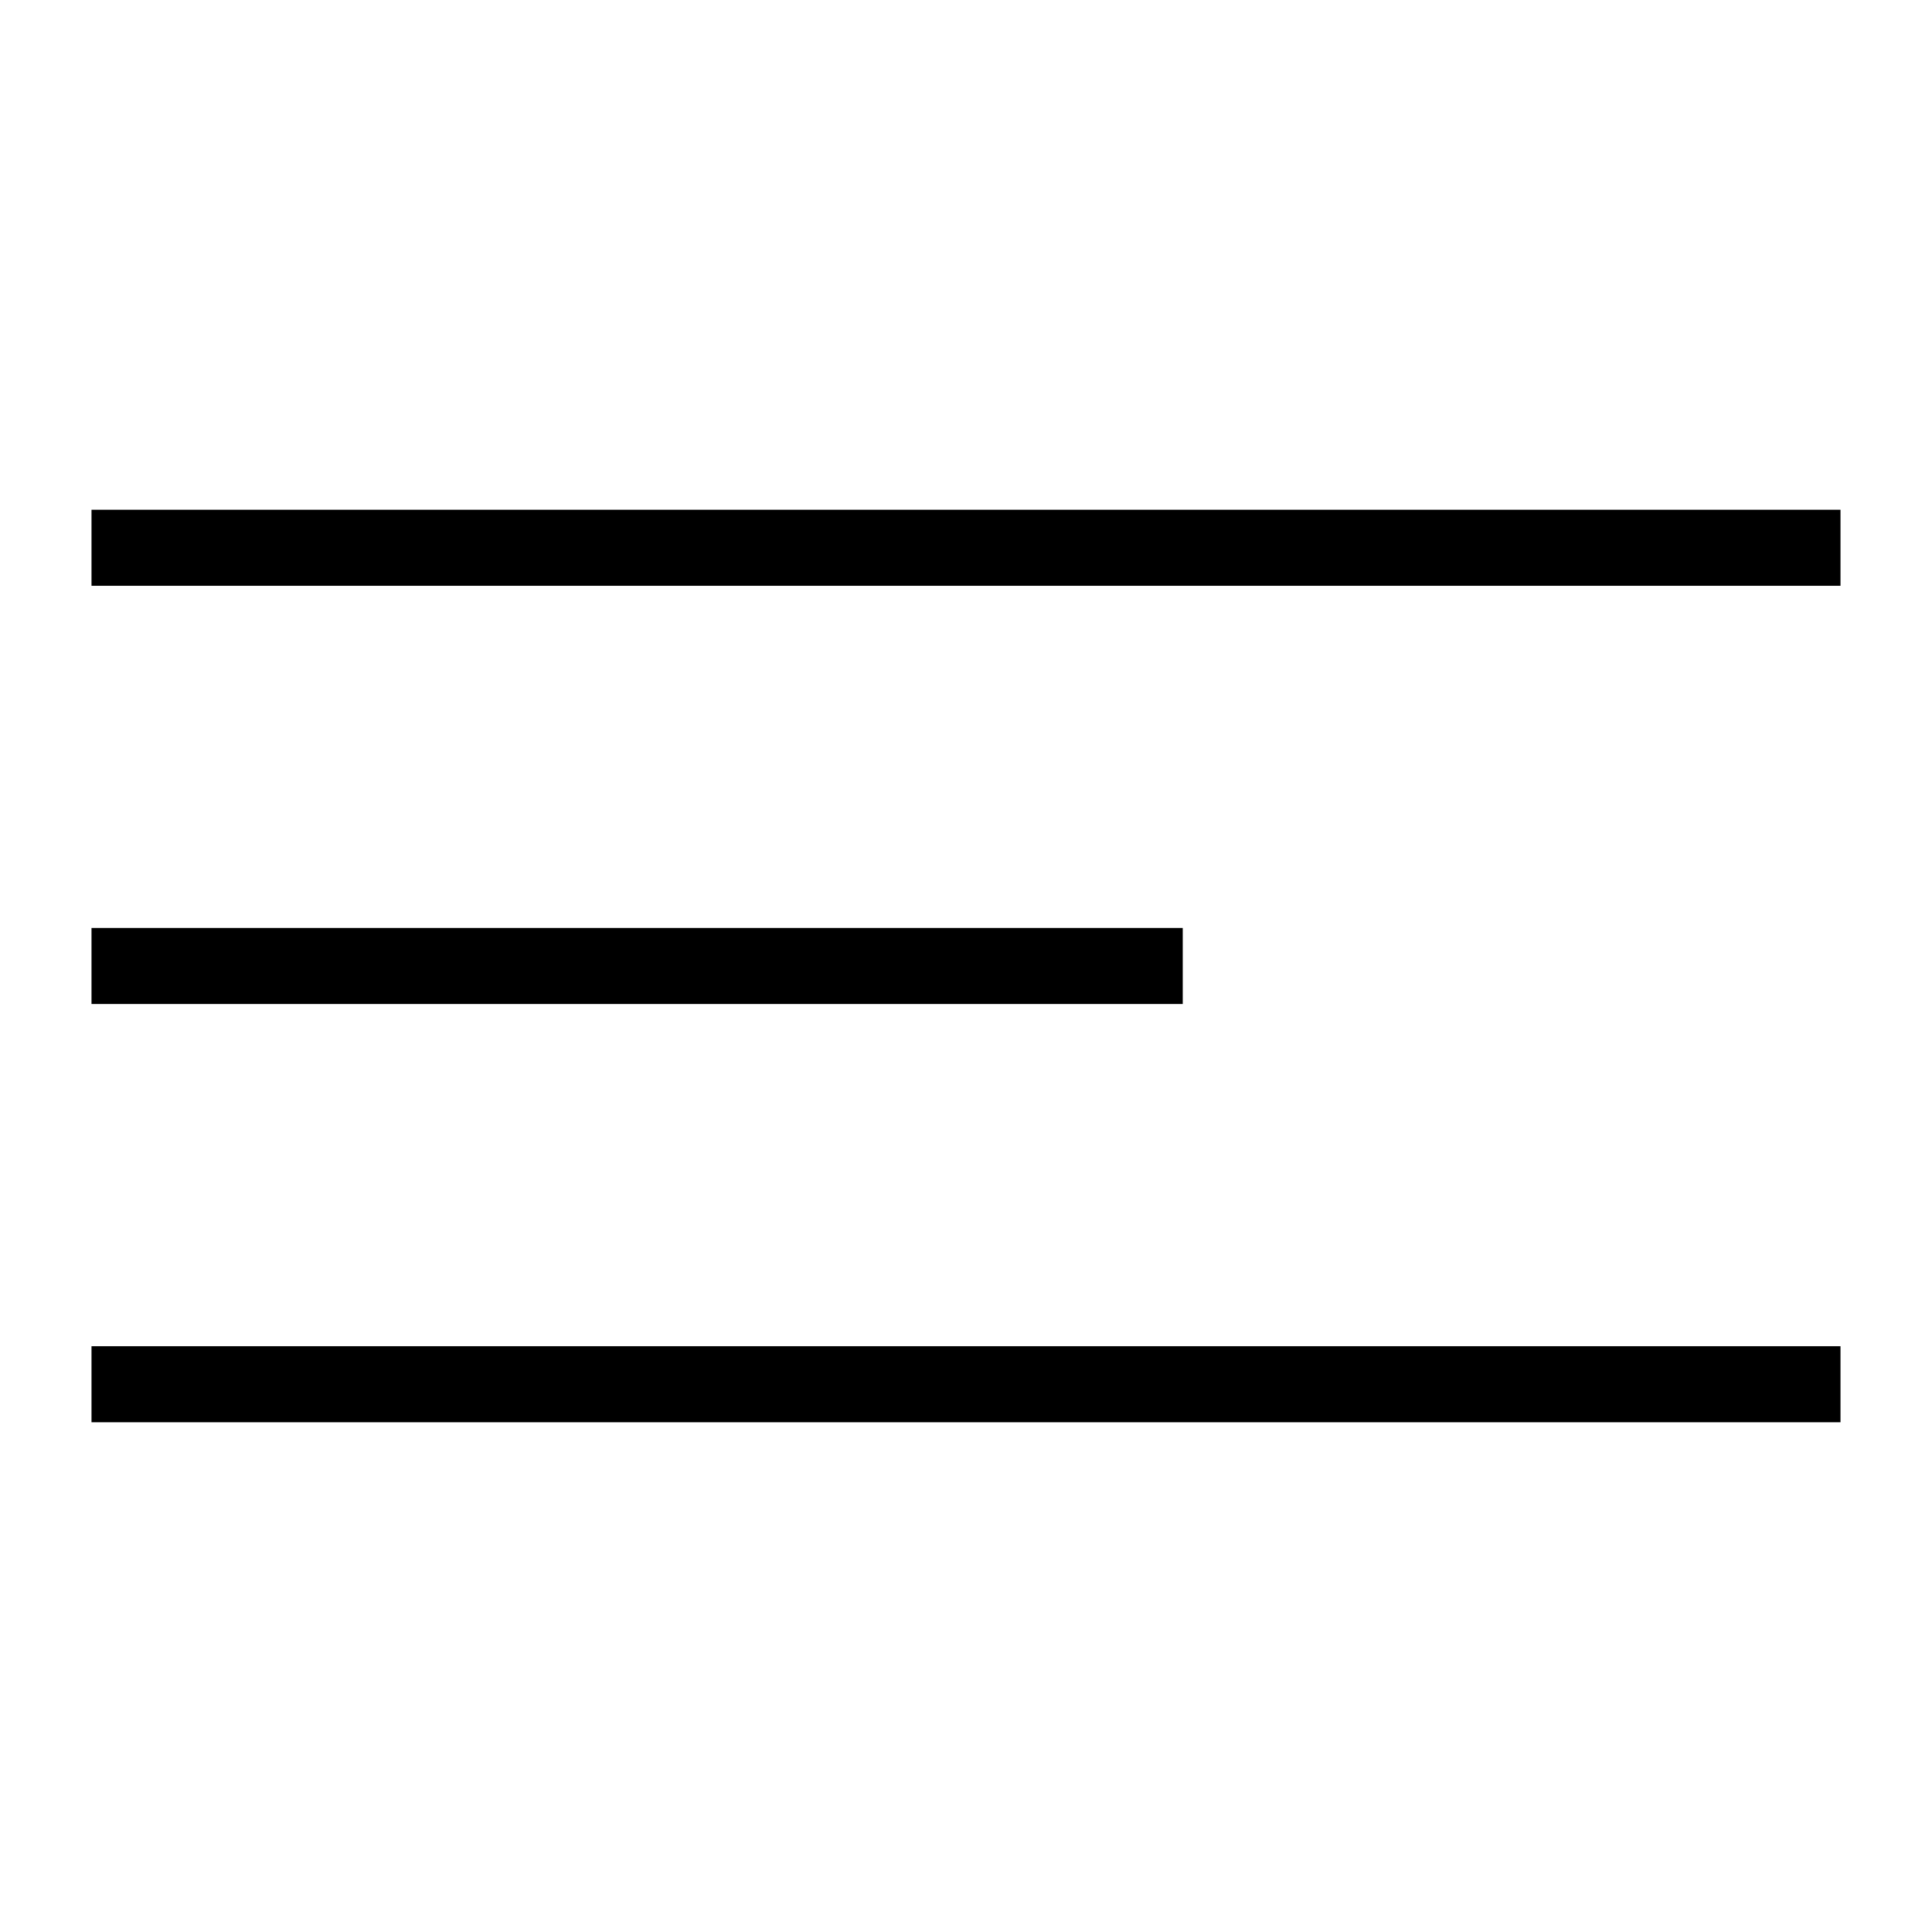
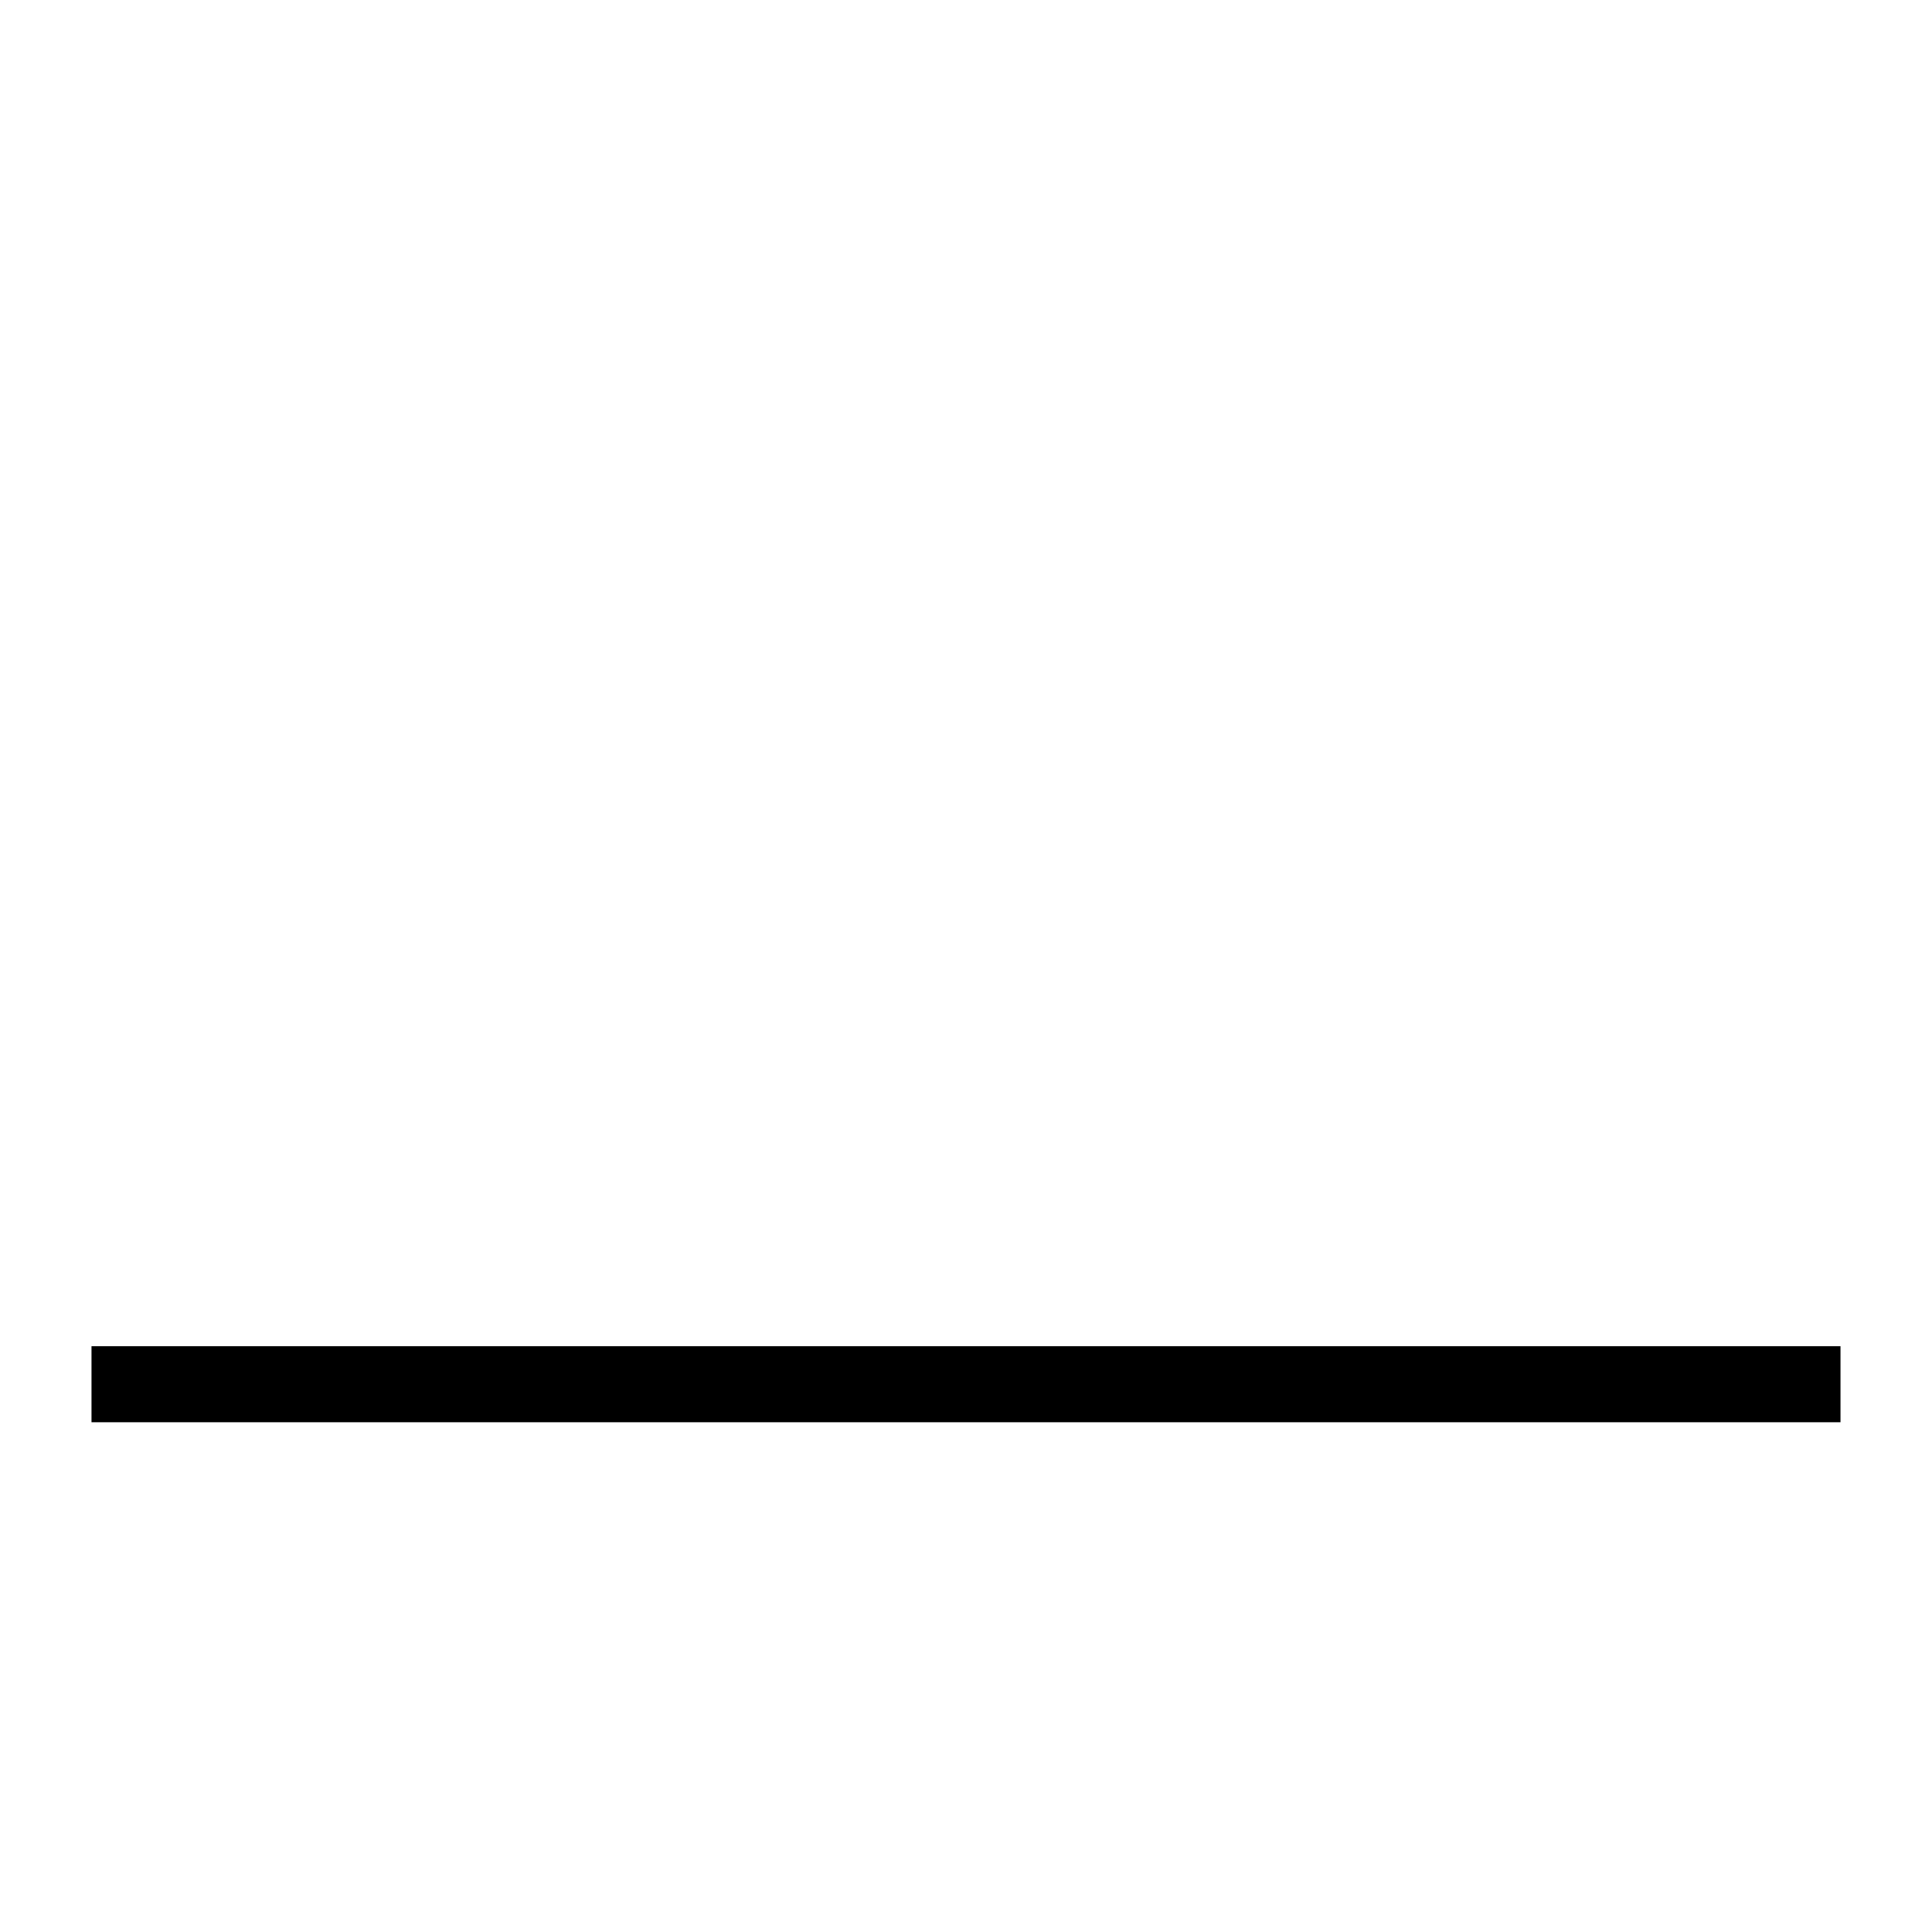
<svg xmlns="http://www.w3.org/2000/svg" fill="#000000" width="800px" height="800px" version="1.1" viewBox="144 144 512 512">
  <g>
-     <path d="m168.25 279.09h463.5v20.152h-463.5z" />
-     <path d="m168.25 389.92h289.19v20.152h-289.19z" />
+     <path d="m168.25 389.92h289.19h-289.19z" />
    <path d="m168.25 500.76h463.5v20.152h-463.5z" />
  </g>
</svg>